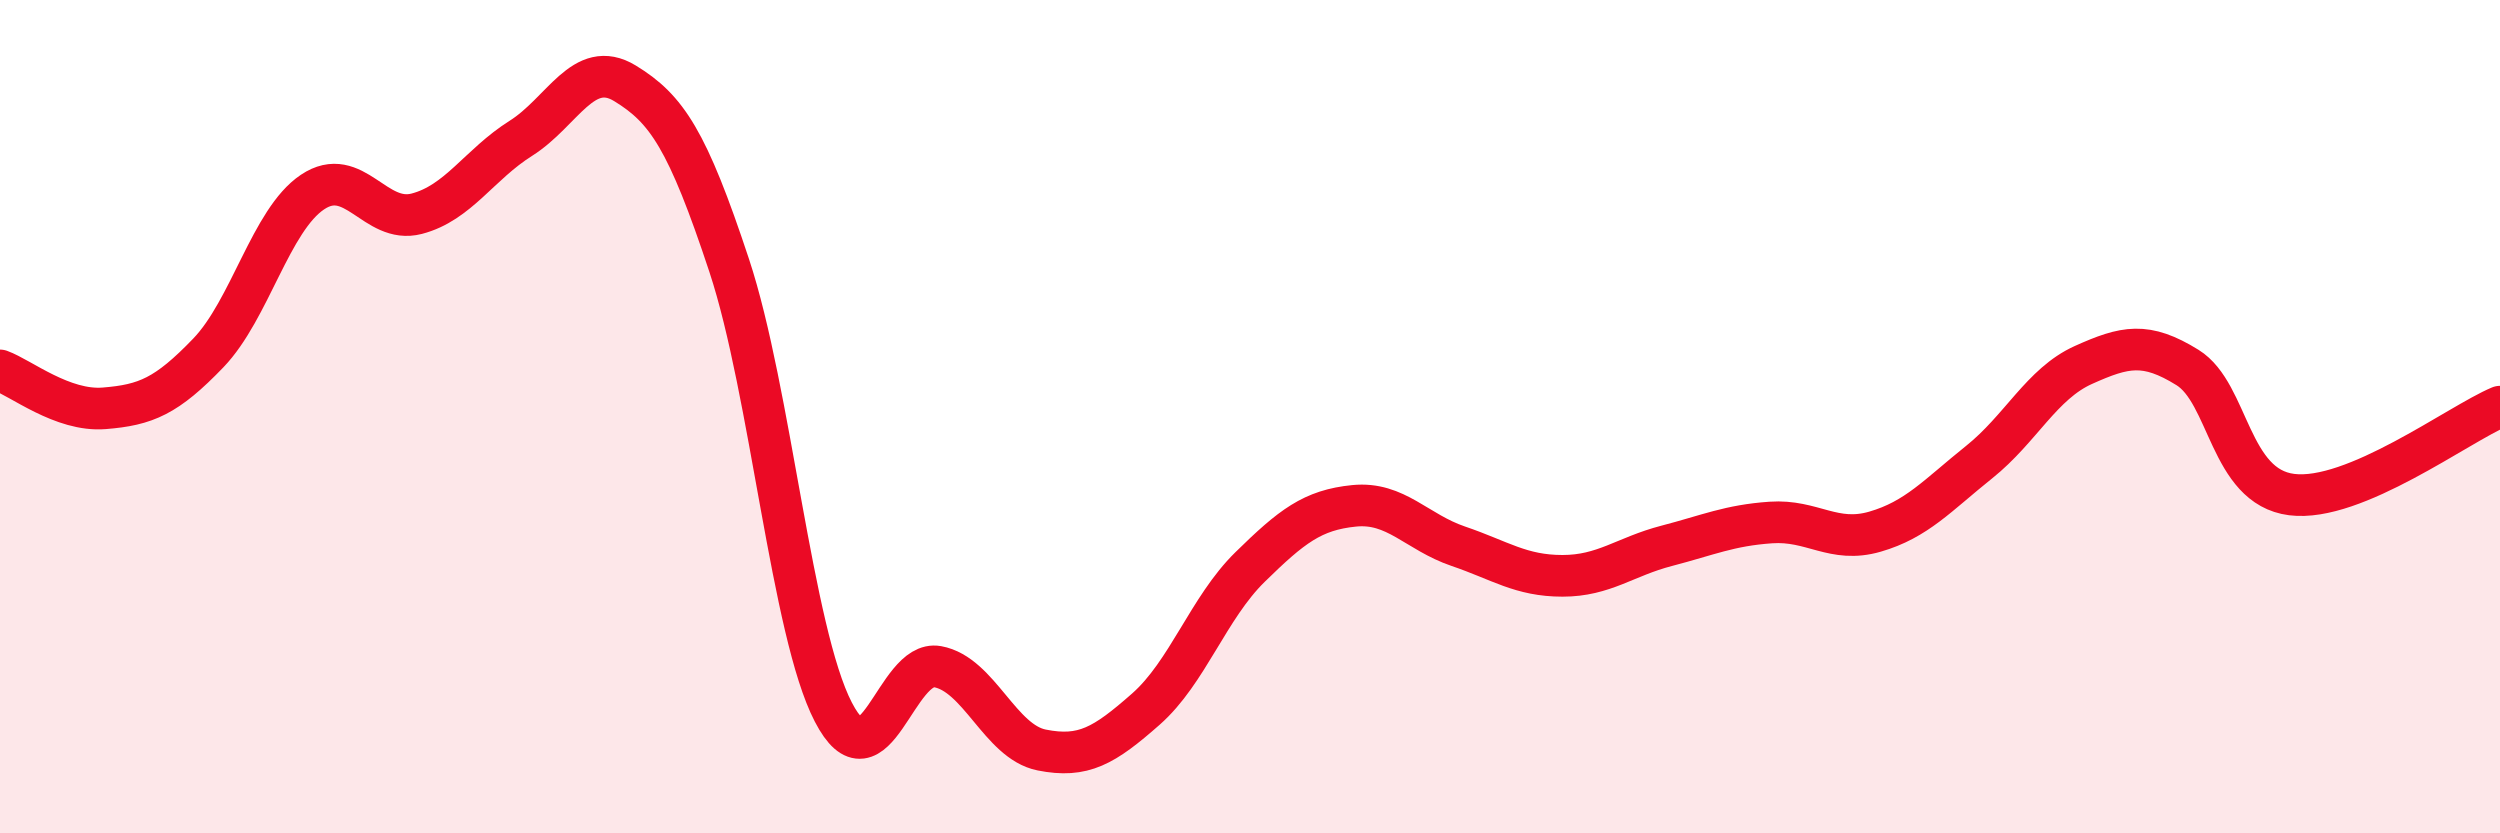
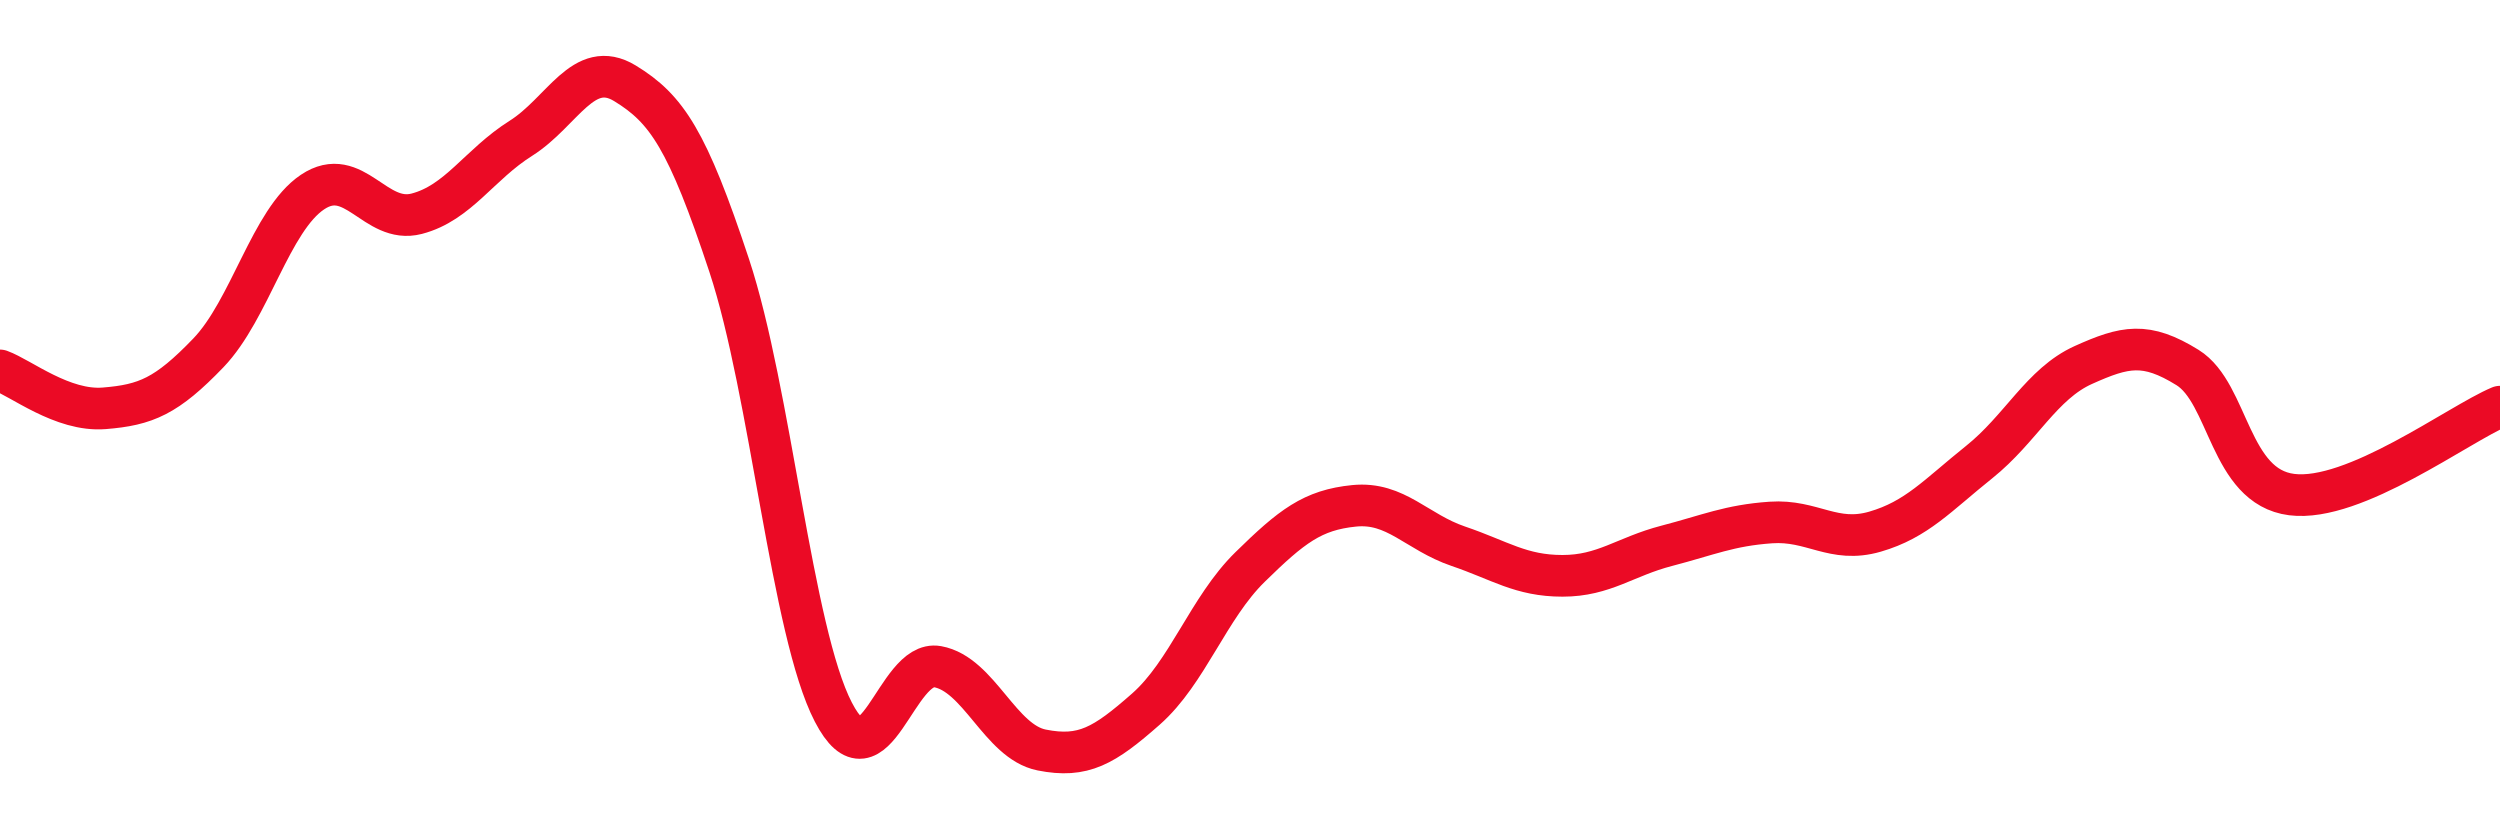
<svg xmlns="http://www.w3.org/2000/svg" width="60" height="20" viewBox="0 0 60 20">
-   <path d="M 0,8.89 C 0.5,9.07 1.5,9.88 2.5,9.8 C 3.5,9.72 4,9.51 5,8.47 C 6,7.43 6.5,5.28 7.5,4.61 C 8.5,3.94 9,5.39 10,5.13 C 11,4.87 11.5,3.95 12.5,3.32 C 13.5,2.69 14,1.39 15,2 C 16,2.61 16.5,3.35 17.5,6.37 C 18.5,9.39 19,15.16 20,17.09 C 21,19.02 21.5,15.82 22.5,16 C 23.5,16.18 24,17.8 25,18 C 26,18.2 26.5,17.9 27.5,17.02 C 28.5,16.14 29,14.59 30,13.61 C 31,12.63 31.5,12.24 32.5,12.14 C 33.5,12.04 34,12.77 35,13.11 C 36,13.45 36.5,13.82 37.5,13.82 C 38.5,13.82 39,13.36 40,13.1 C 41,12.84 41.5,12.61 42.5,12.54 C 43.5,12.47 44,13.05 45,12.76 C 46,12.47 46.5,11.89 47.5,11.09 C 48.5,10.29 49,9.21 50,8.76 C 51,8.31 51.5,8.2 52.5,8.82 C 53.5,9.44 53.5,11.68 55,11.87 C 56.5,12.06 59,10.18 60,9.76L60 20L0 20Z" fill="#EB0A25" opacity="0.1" stroke-linecap="round" stroke-linejoin="round" />
  <path d="M 0,8.89 C 0.5,9.07 1.5,9.88 2.5,9.8 C 3.5,9.72 4,9.51 5,8.47 C 6,7.43 6.5,5.28 7.5,4.61 C 8.5,3.94 9,5.39 10,5.13 C 11,4.87 11.5,3.95 12.5,3.32 C 13.5,2.69 14,1.39 15,2 C 16,2.61 16.5,3.35 17.5,6.37 C 18.5,9.39 19,15.16 20,17.09 C 21,19.02 21.5,15.82 22.5,16 C 23.5,16.18 24,17.8 25,18 C 26,18.2 26.5,17.9 27.5,17.02 C 28.5,16.14 29,14.59 30,13.61 C 31,12.63 31.5,12.24 32.5,12.14 C 33.5,12.04 34,12.77 35,13.11 C 36,13.45 36.5,13.82 37.5,13.82 C 38.5,13.82 39,13.36 40,13.1 C 41,12.84 41.5,12.61 42.5,12.54 C 43.5,12.47 44,13.05 45,12.76 C 46,12.47 46.5,11.89 47.5,11.09 C 48.5,10.29 49,9.21 50,8.76 C 51,8.31 51.5,8.2 52.5,8.82 C 53.5,9.44 53.5,11.68 55,11.87 C 56.5,12.06 59,10.18 60,9.76" stroke="#EB0A25" stroke-width="1" fill="none" stroke-linecap="round" stroke-linejoin="round" />
</svg>